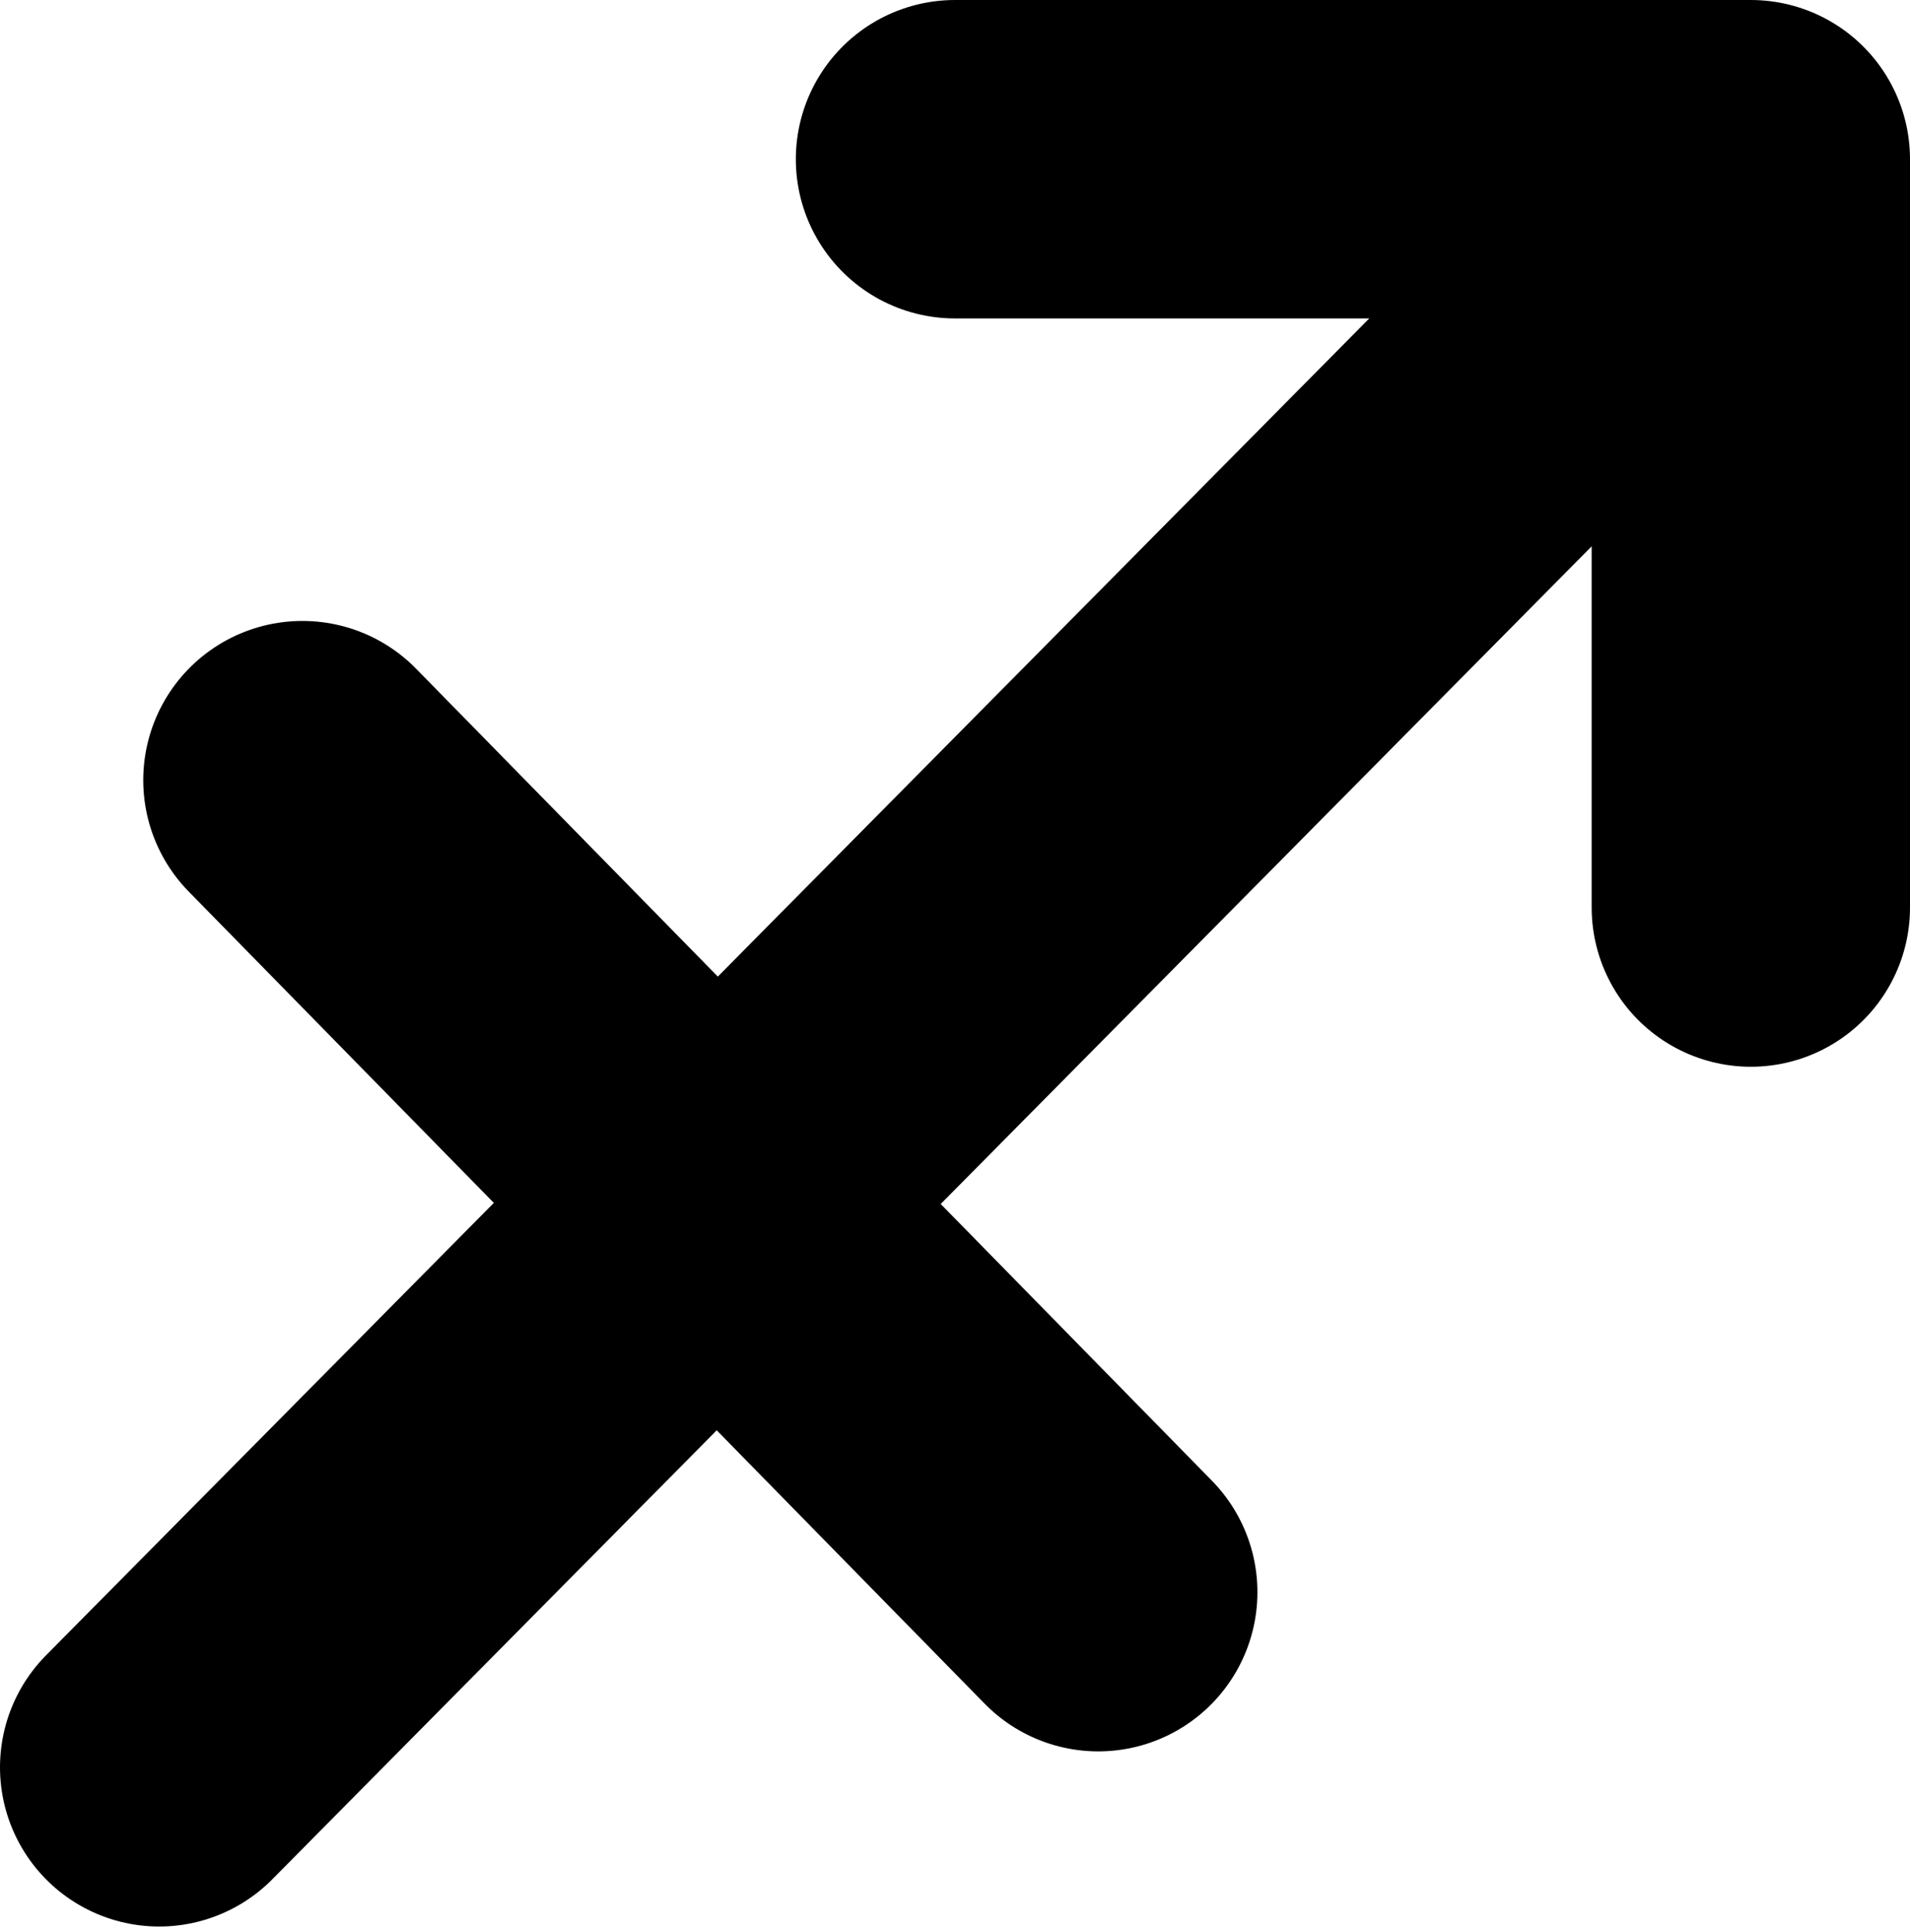
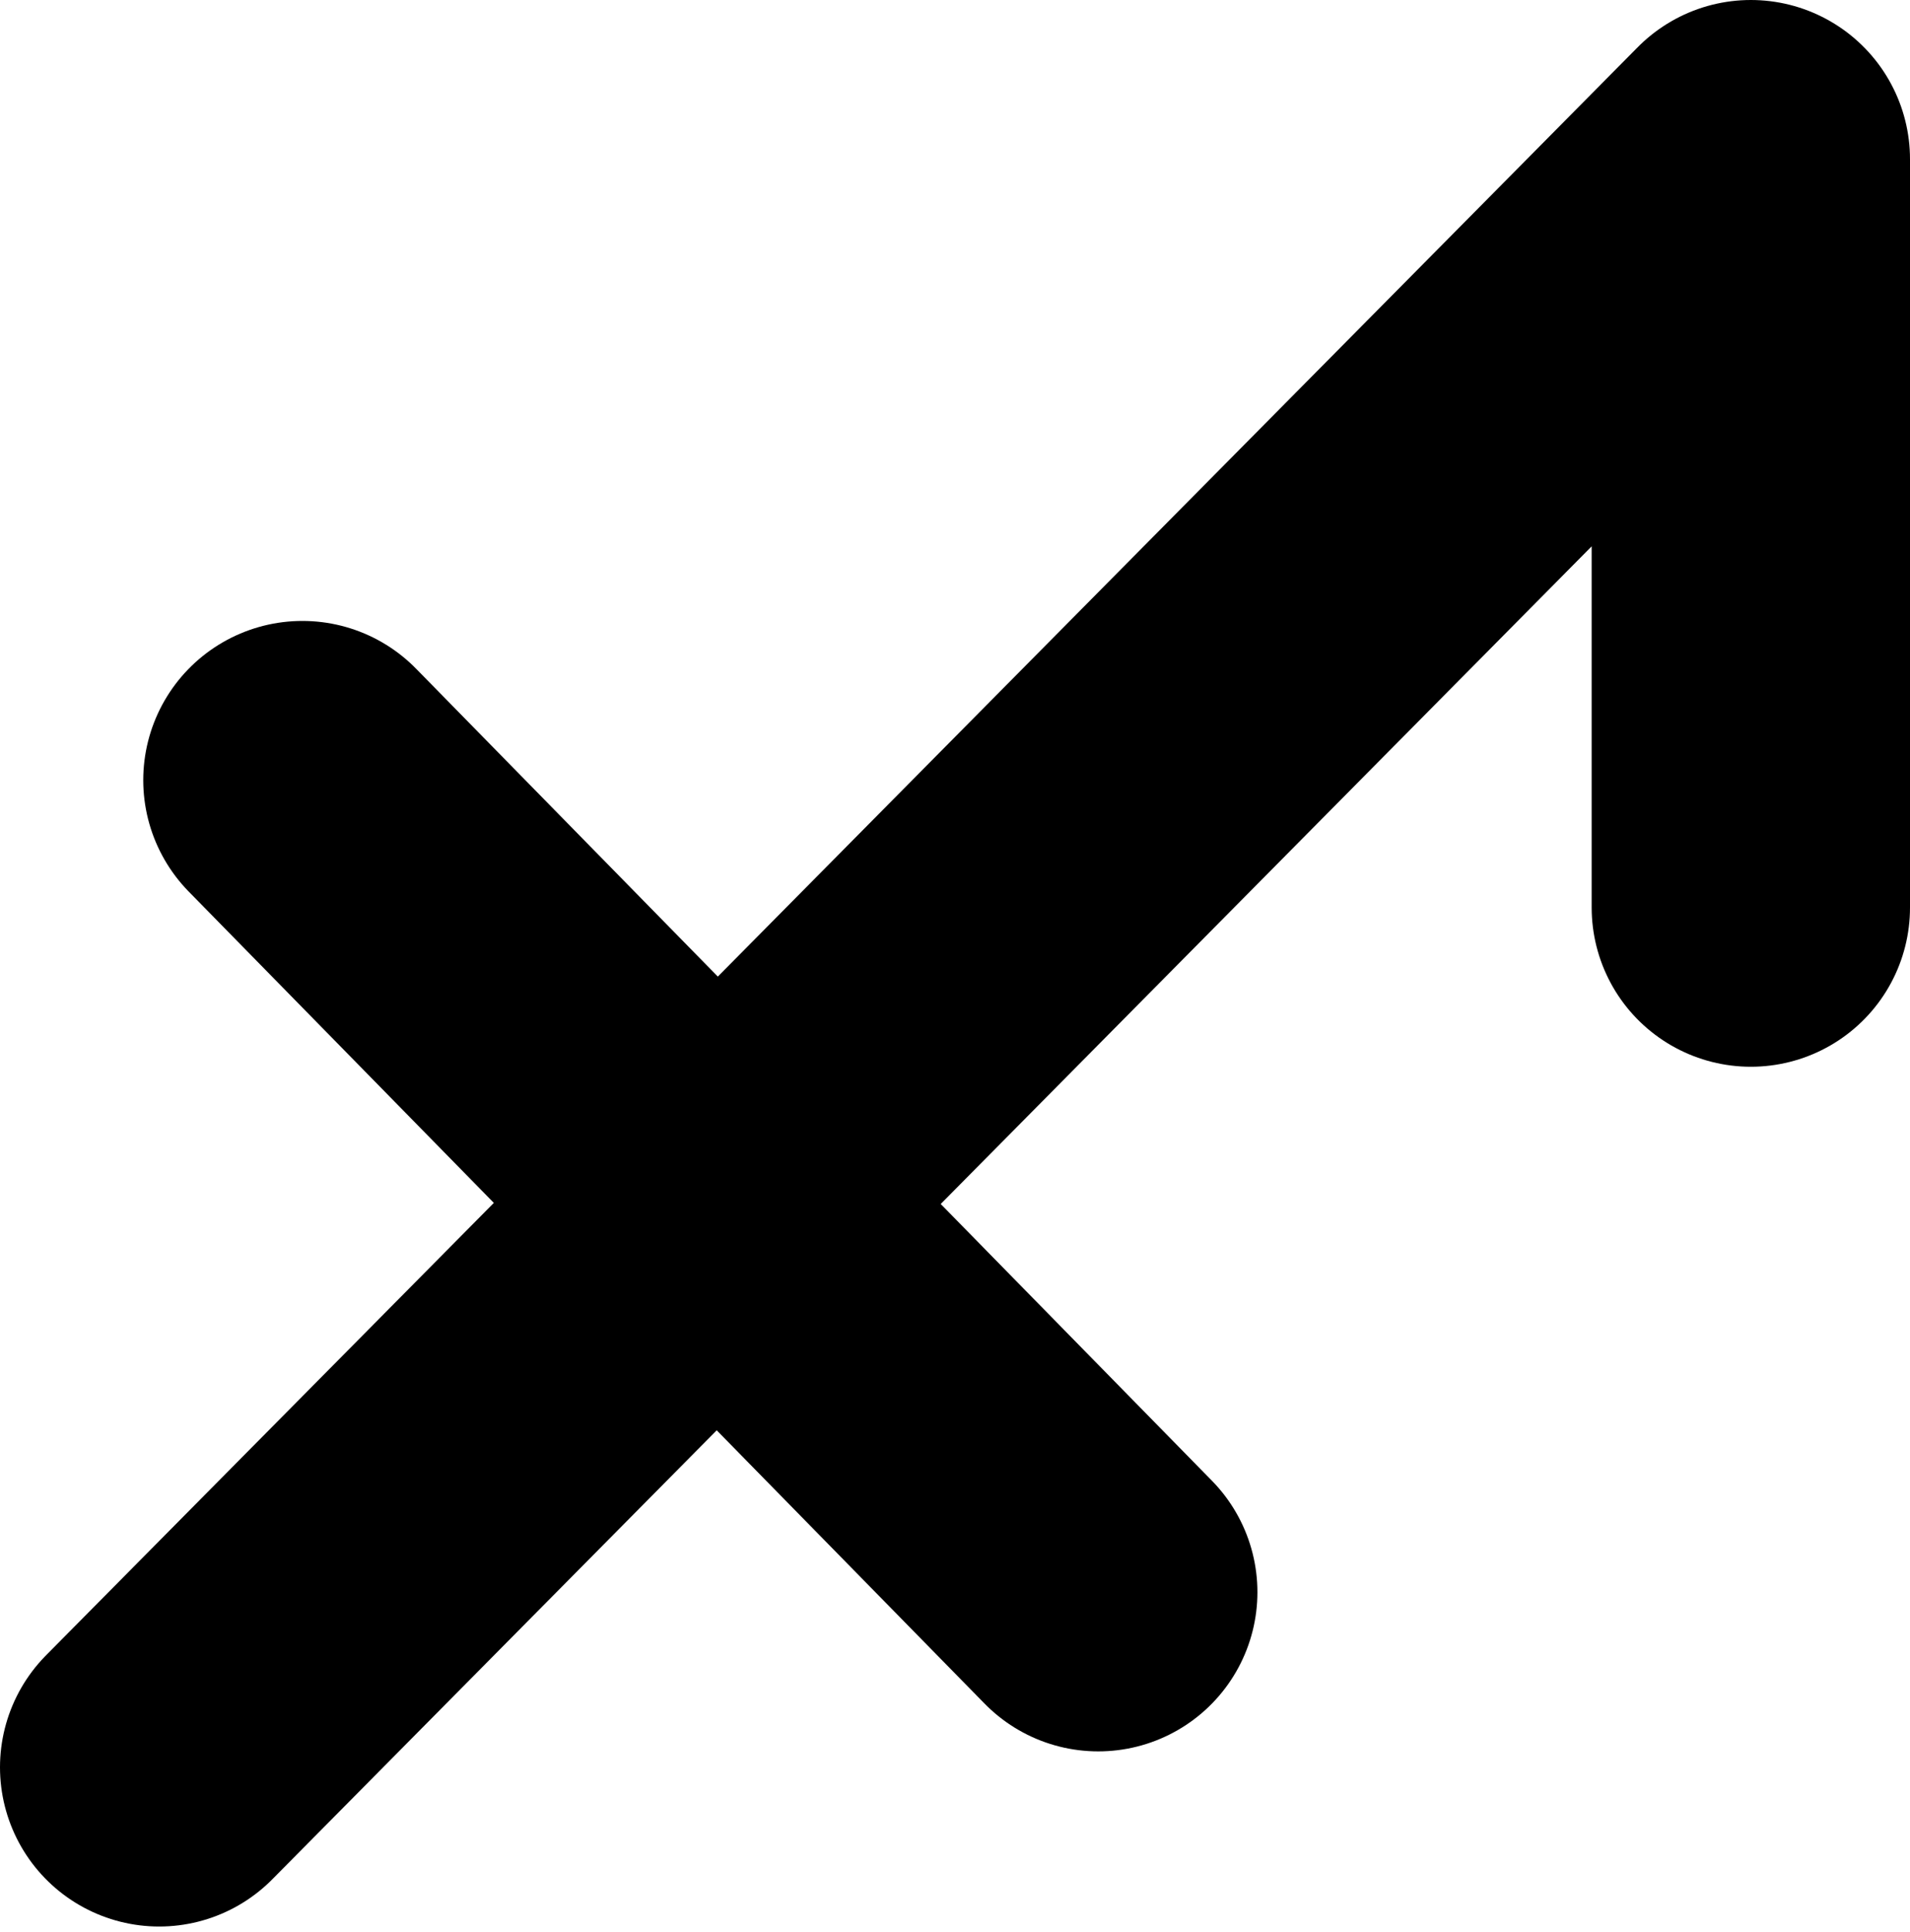
<svg xmlns="http://www.w3.org/2000/svg" width="180" height="182" viewBox="0 0 180 182" fill="none">
-   <path d="M15 166.5L165 15M165 15H90M165 15V85.5M28.5 73.5L103.5 150" stroke="black" stroke-width="30" stroke-linecap="round" stroke-linejoin="round" />
+   <path d="M15 166.5L165 15M165 15M165 15V85.5M28.5 73.5L103.5 150" stroke="black" stroke-width="30" stroke-linecap="round" stroke-linejoin="round" />
</svg>